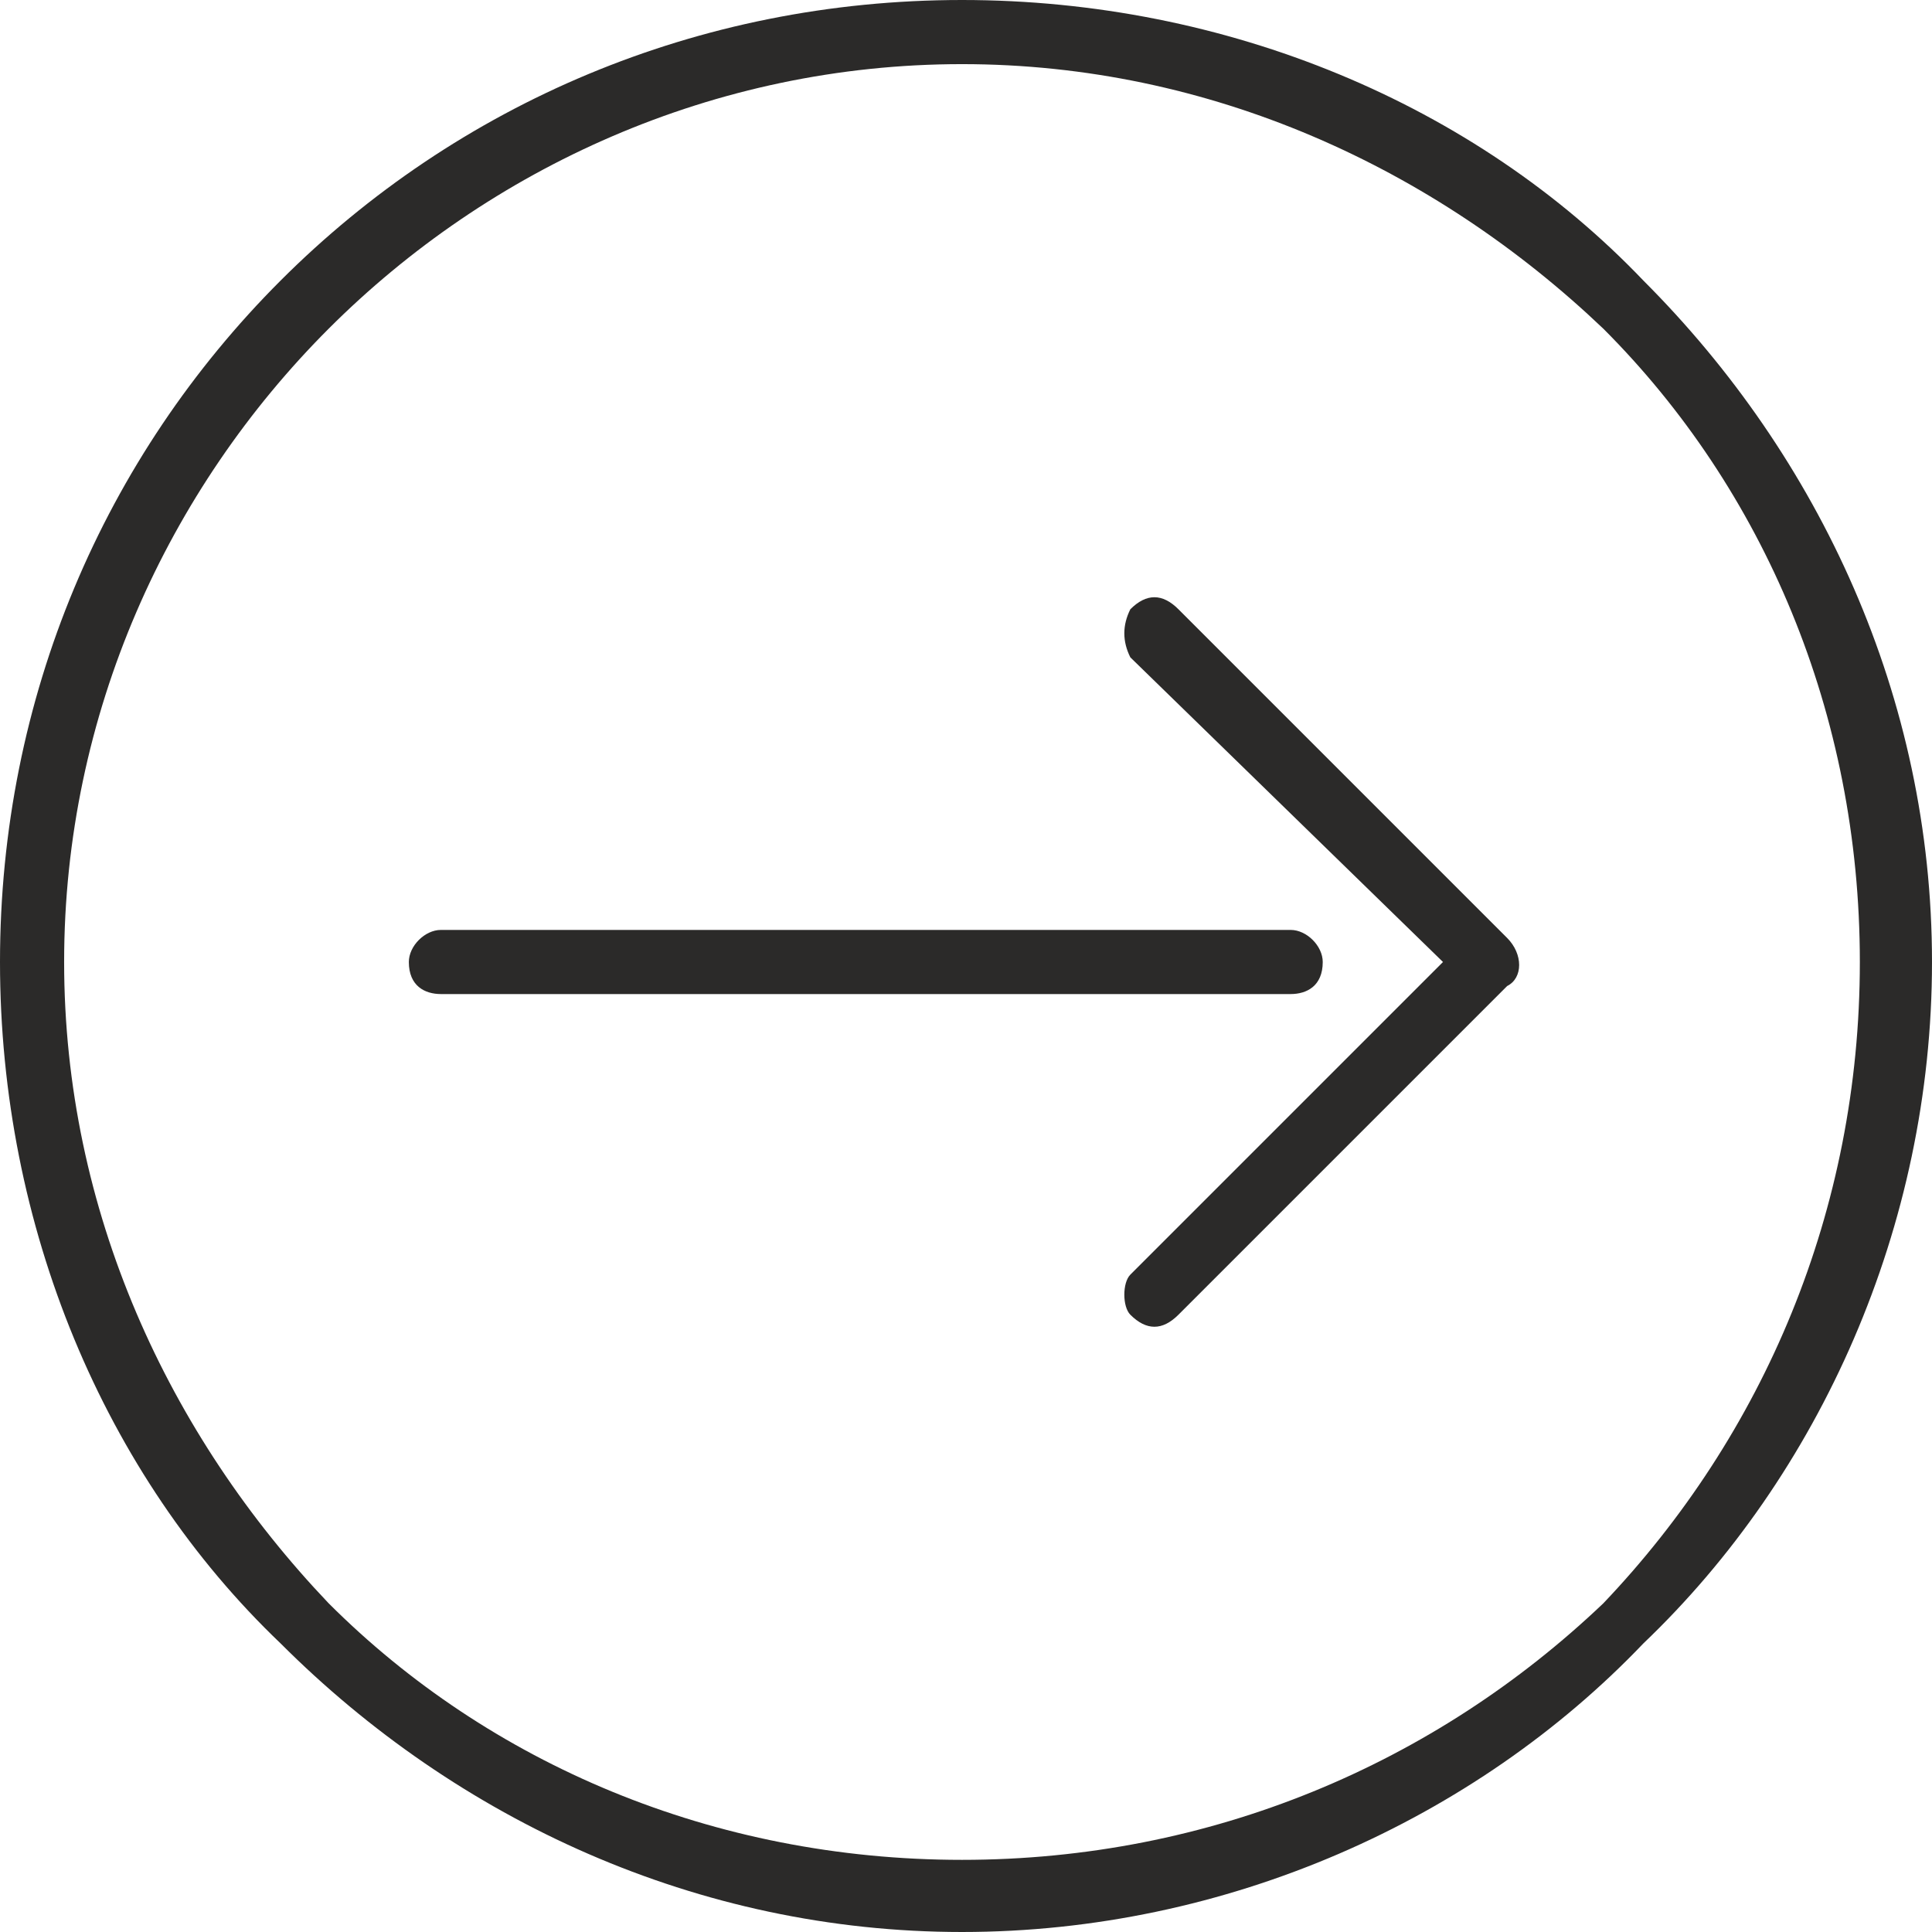
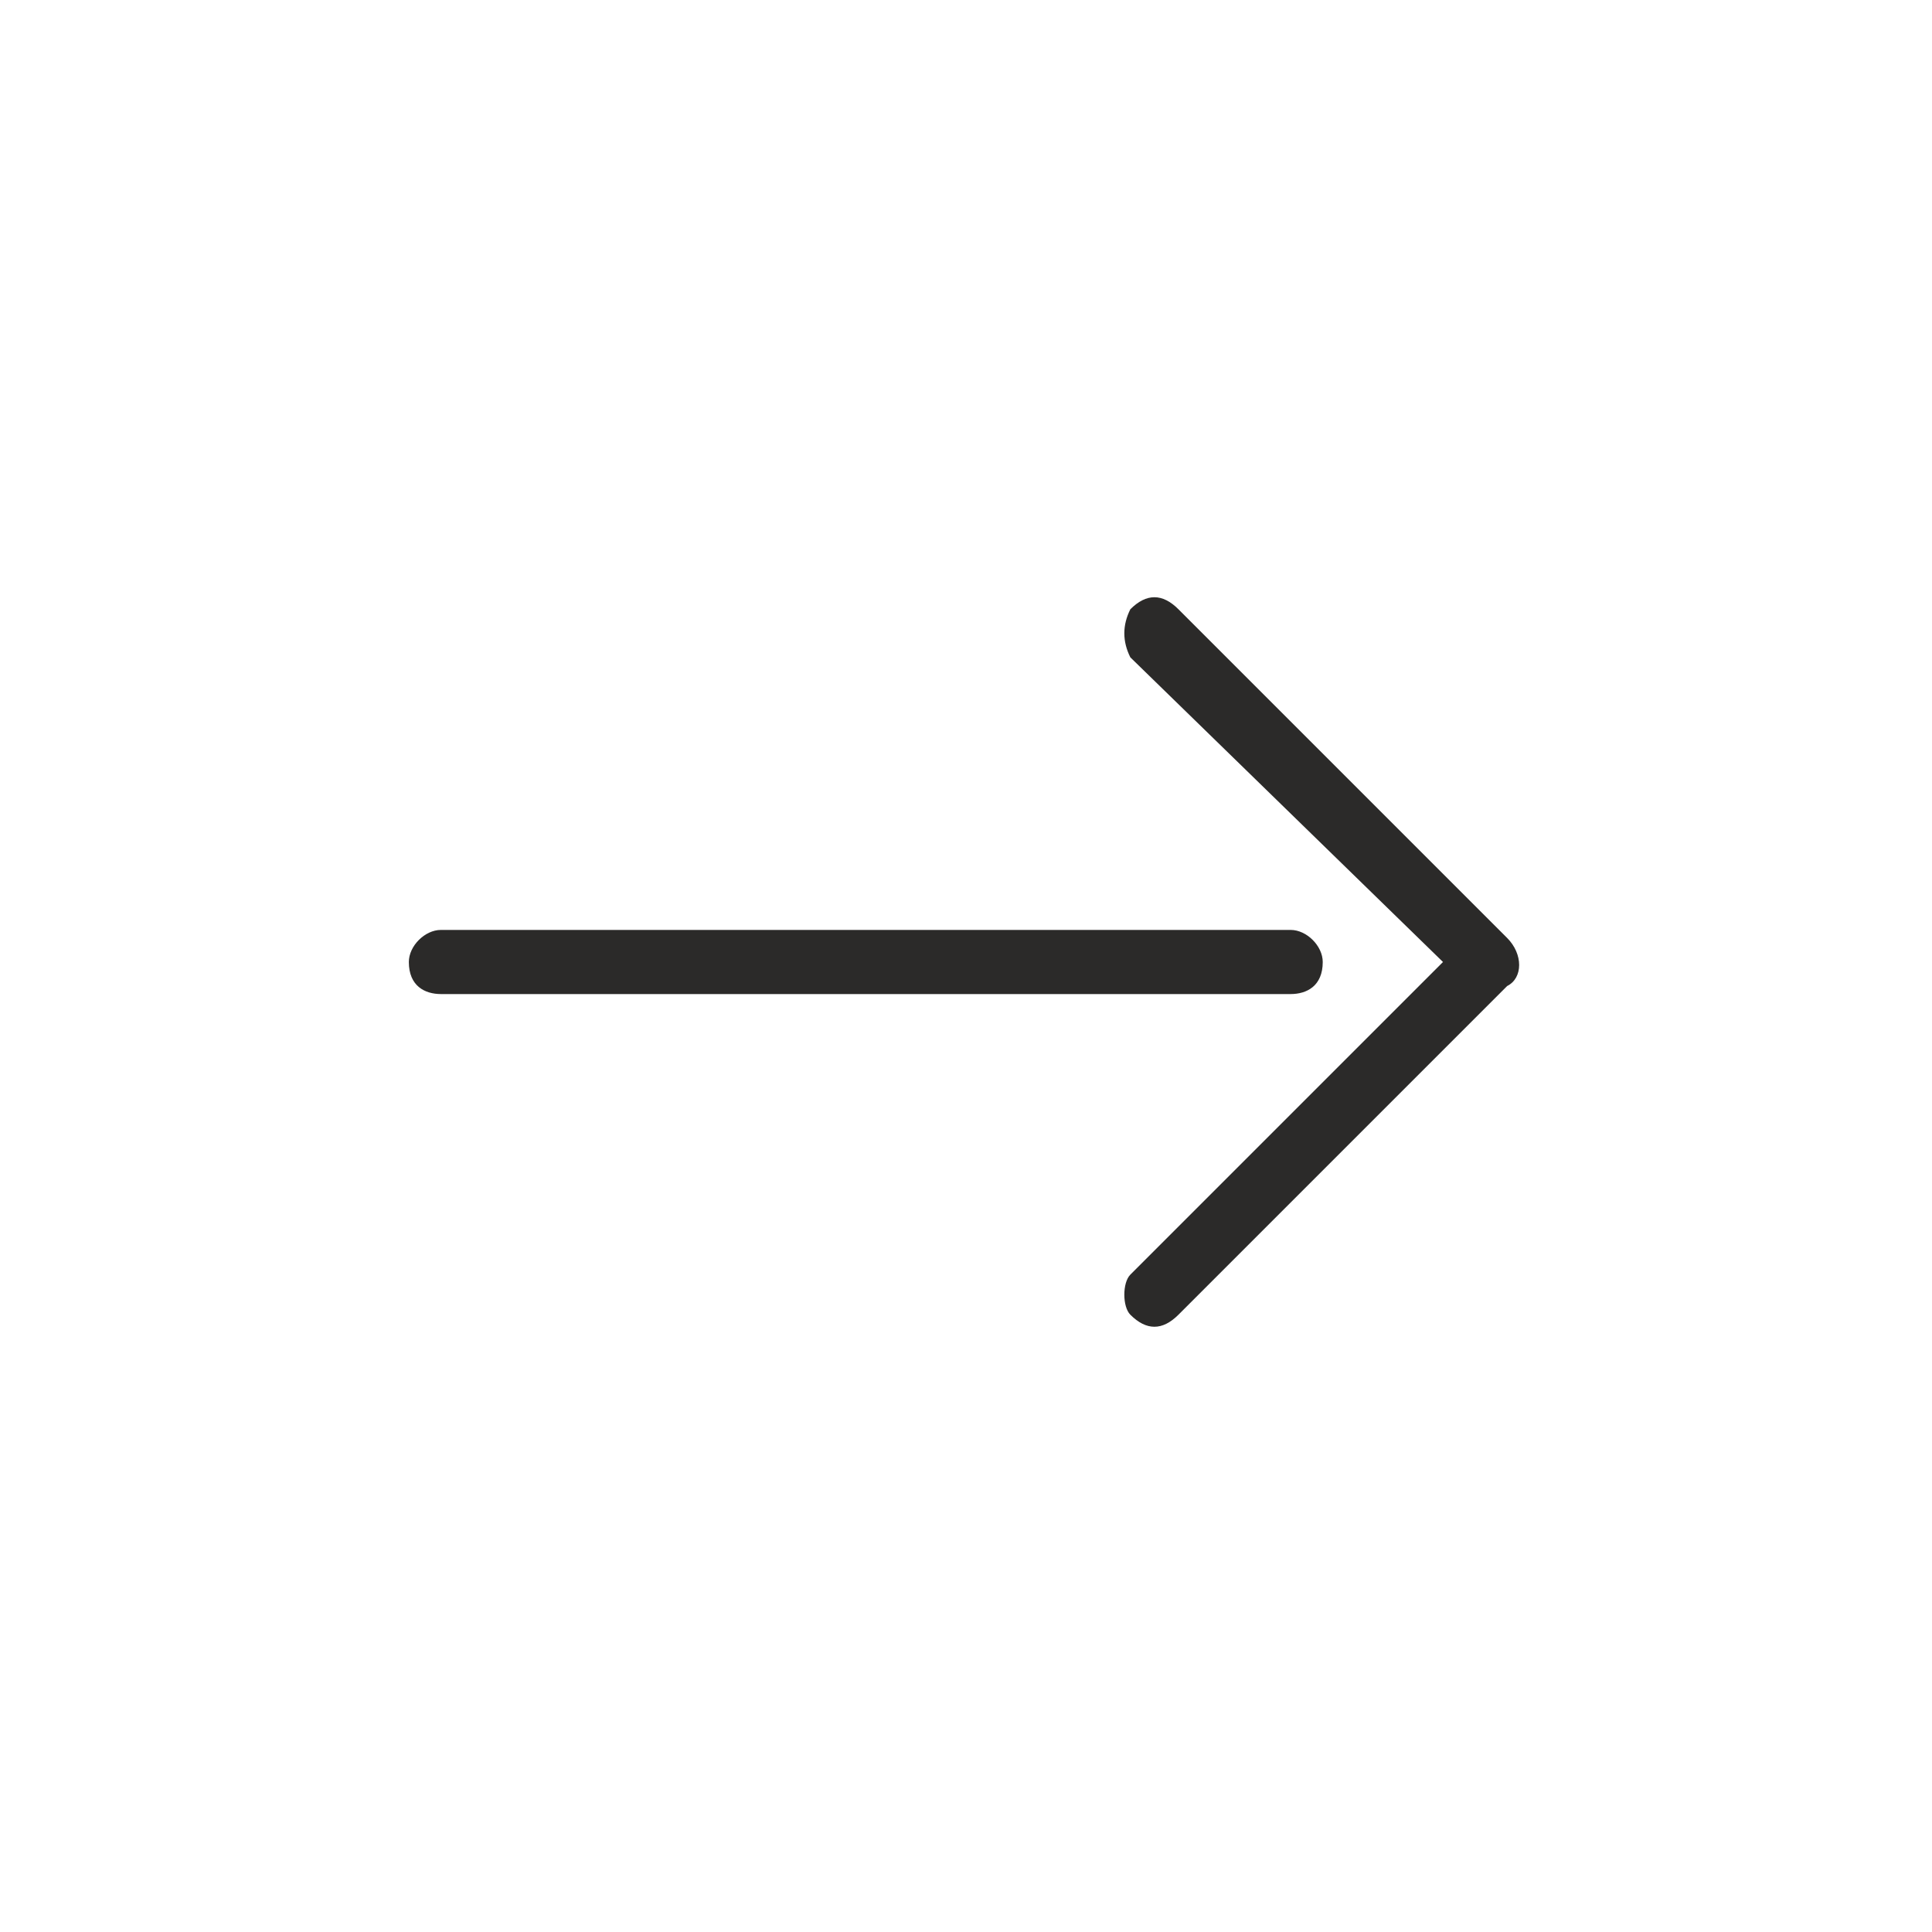
<svg xmlns="http://www.w3.org/2000/svg" xml:space="preserve" width="185px" height="185px" version="1.1" style="shape-rendering:geometricPrecision; text-rendering:geometricPrecision; image-rendering:optimizeQuality; fill-rule:evenodd; clip-rule:evenodd" viewBox="0 0 2.41 2.41">
  <defs>
    <style type="text/css"> .fil0 {fill:#2B2A29;fill-rule:nonzero} </style>
  </defs>
  <g id="Слой_x0020_1">
-     <path class="fil0" d="M1.2 0c0.33,0 0.64,0.13 0.85,0.35 0.22,0.22 0.36,0.52 0.36,0.85 0,0.33 -0.14,0.64 -0.36,0.85 -0.21,0.22 -0.52,0.36 -0.85,0.36 -0.33,0 -0.63,-0.14 -0.85,-0.36 -0.22,-0.21 -0.35,-0.52 -0.35,-0.85 0,-0.33 0.13,-0.63 0.35,-0.85 0.22,-0.22 0.52,-0.35 0.85,-0.35zm0.8 0.41c-0.21,-0.2 -0.49,-0.33 -0.8,-0.33 -0.31,0 -0.59,0.13 -0.79,0.33 -0.2,0.2 -0.33,0.48 -0.33,0.79 0,0.31 0.13,0.59 0.33,0.8 0.2,0.2 0.48,0.32 0.79,0.32 0.31,0 0.59,-0.12 0.8,-0.32 0.2,-0.21 0.32,-0.49 0.32,-0.8 0,-0.31 -0.12,-0.59 -0.32,-0.79z" />
    <path class="fil0" d="M1.41 0.82c-0.01,-0.02 -0.01,-0.04 0,-0.06 0.02,-0.02 0.04,-0.02 0.06,0l0.41 0.41c0.02,0.02 0.02,0.05 0,0.06l-0.41 0.41c-0.02,0.02 -0.04,0.02 -0.06,0 -0.01,-0.01 -0.01,-0.04 0,-0.05l0.39 -0.39 -0.39 -0.38z" />
    <path class="fil0" d="M1.61 1.16c0.02,0 0.04,0.02 0.04,0.04 0,0.03 -0.02,0.04 -0.04,0.04l-1.06 0c-0.02,0 -0.04,-0.01 -0.04,-0.04 0,-0.02 0.02,-0.04 0.04,-0.04l1.06 0z" />
  </g>
</svg>